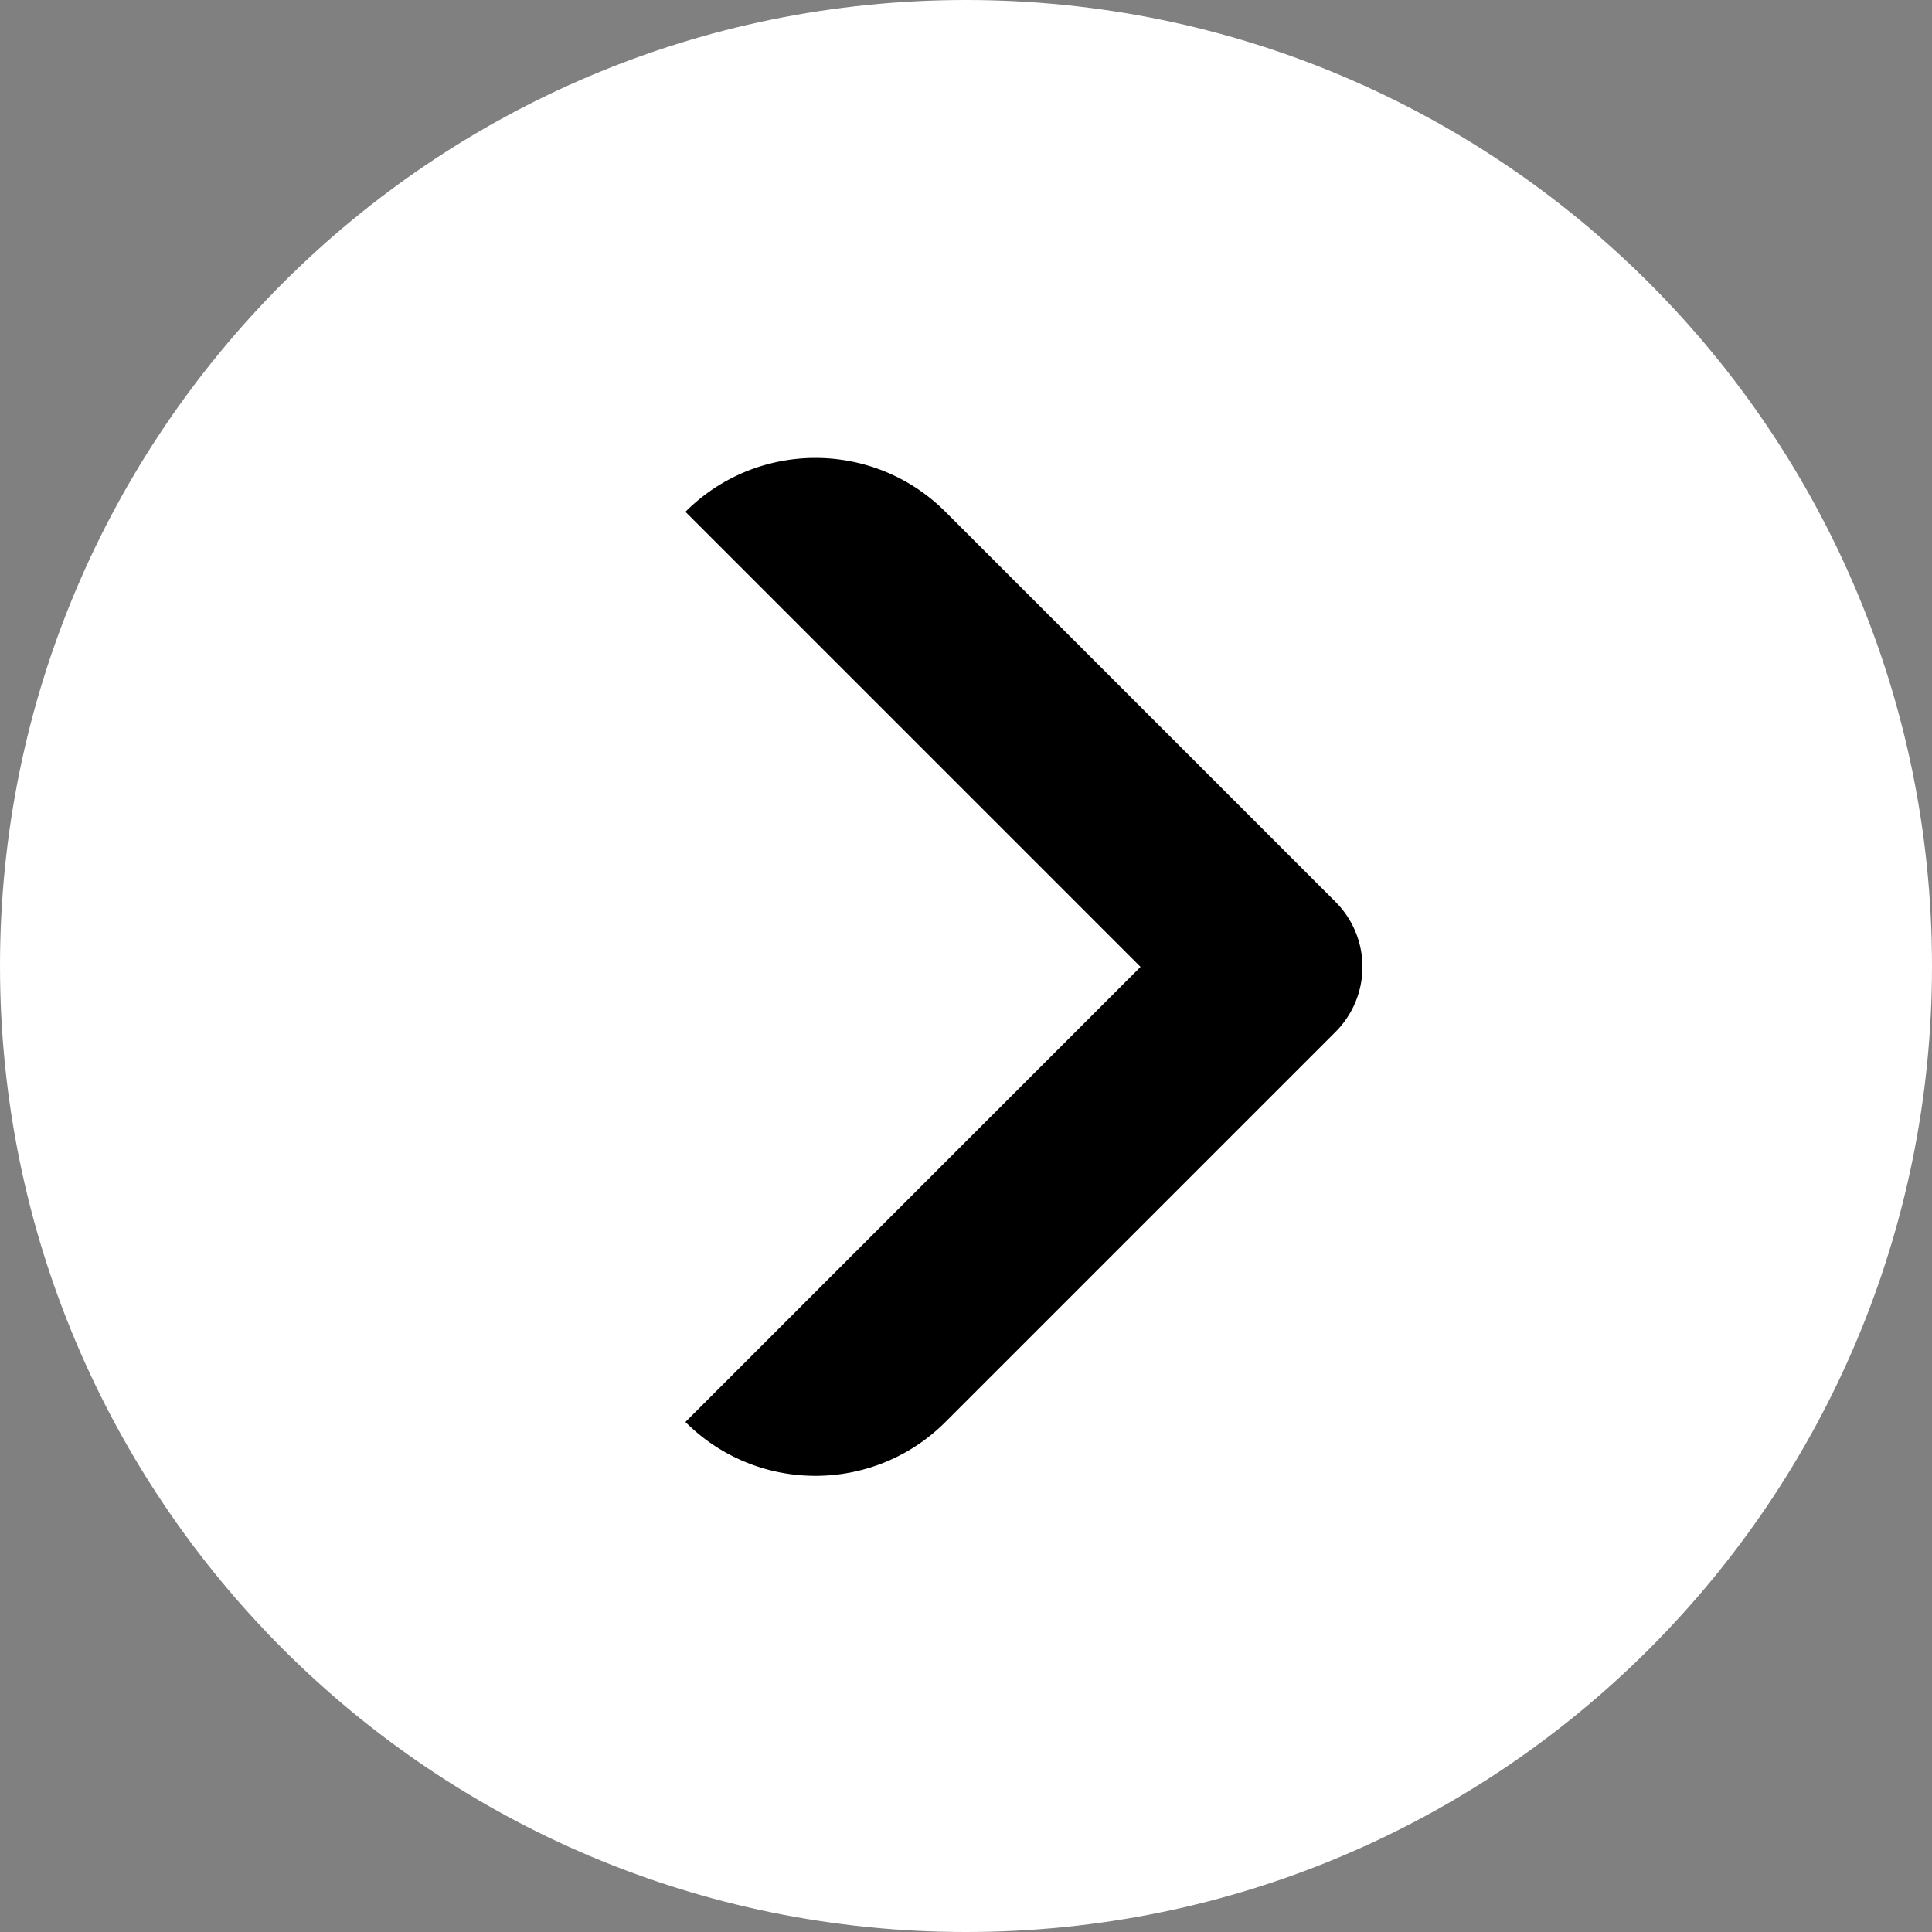
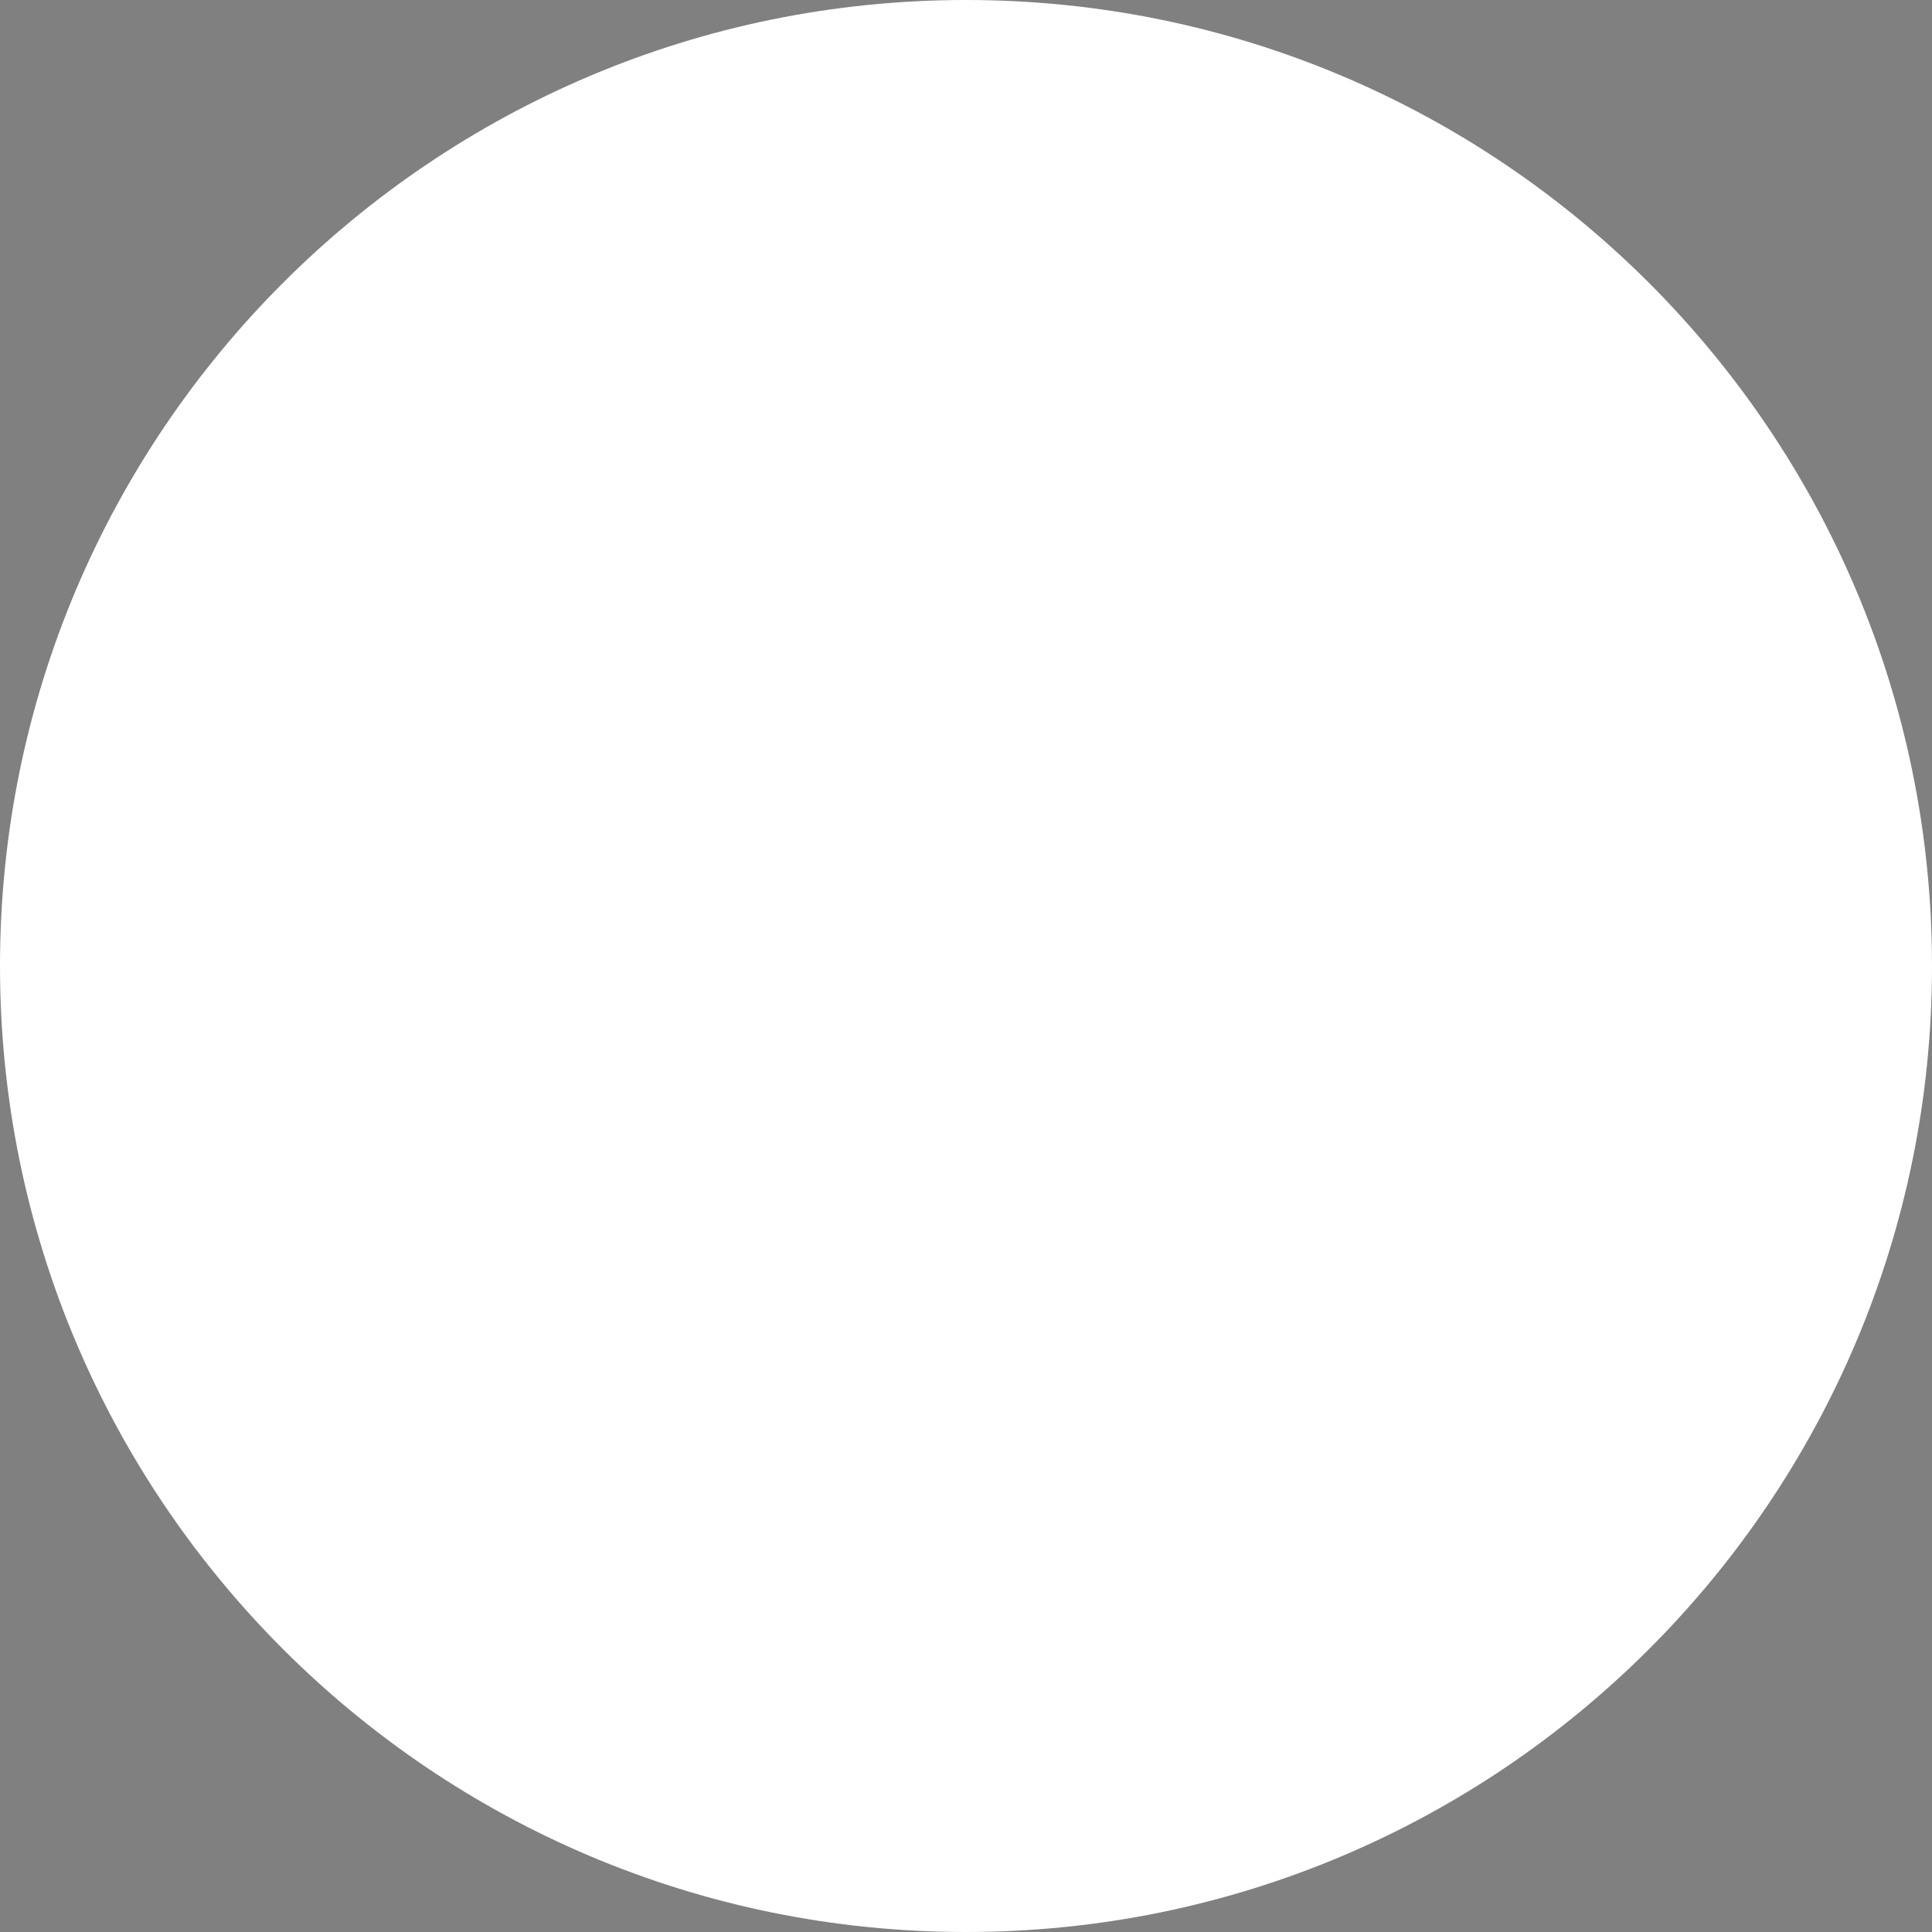
<svg xmlns="http://www.w3.org/2000/svg" data-bbox="0 0 1088 1088" viewBox="0 0 1088 1088" height="1088" width="1088" data-type="color">
  <rect x="0" y="0" width="1088" height="1088" fill="#808080" stroke="none" />
  <g>
    <path fill="#ffffff" d="M1088 544c0 300.443-243.557 544-544 544S0 844.443 0 544 243.557 0 544 0s544 243.557 544 544" data-color="1" />
-     <path fill="#000000" d="M752.105 581.105 532.421 800.789c-40.433 40.433-105.988 40.433-146.421 0L642.289 544.5 386 288.211c40.433-40.433 105.988-40.433 146.421 0l219.684 219.684a51.773 51.773 0 0 1 0 73.21" clip-rule="evenodd" fill-rule="evenodd" data-color="2" />
  </g>
</svg>